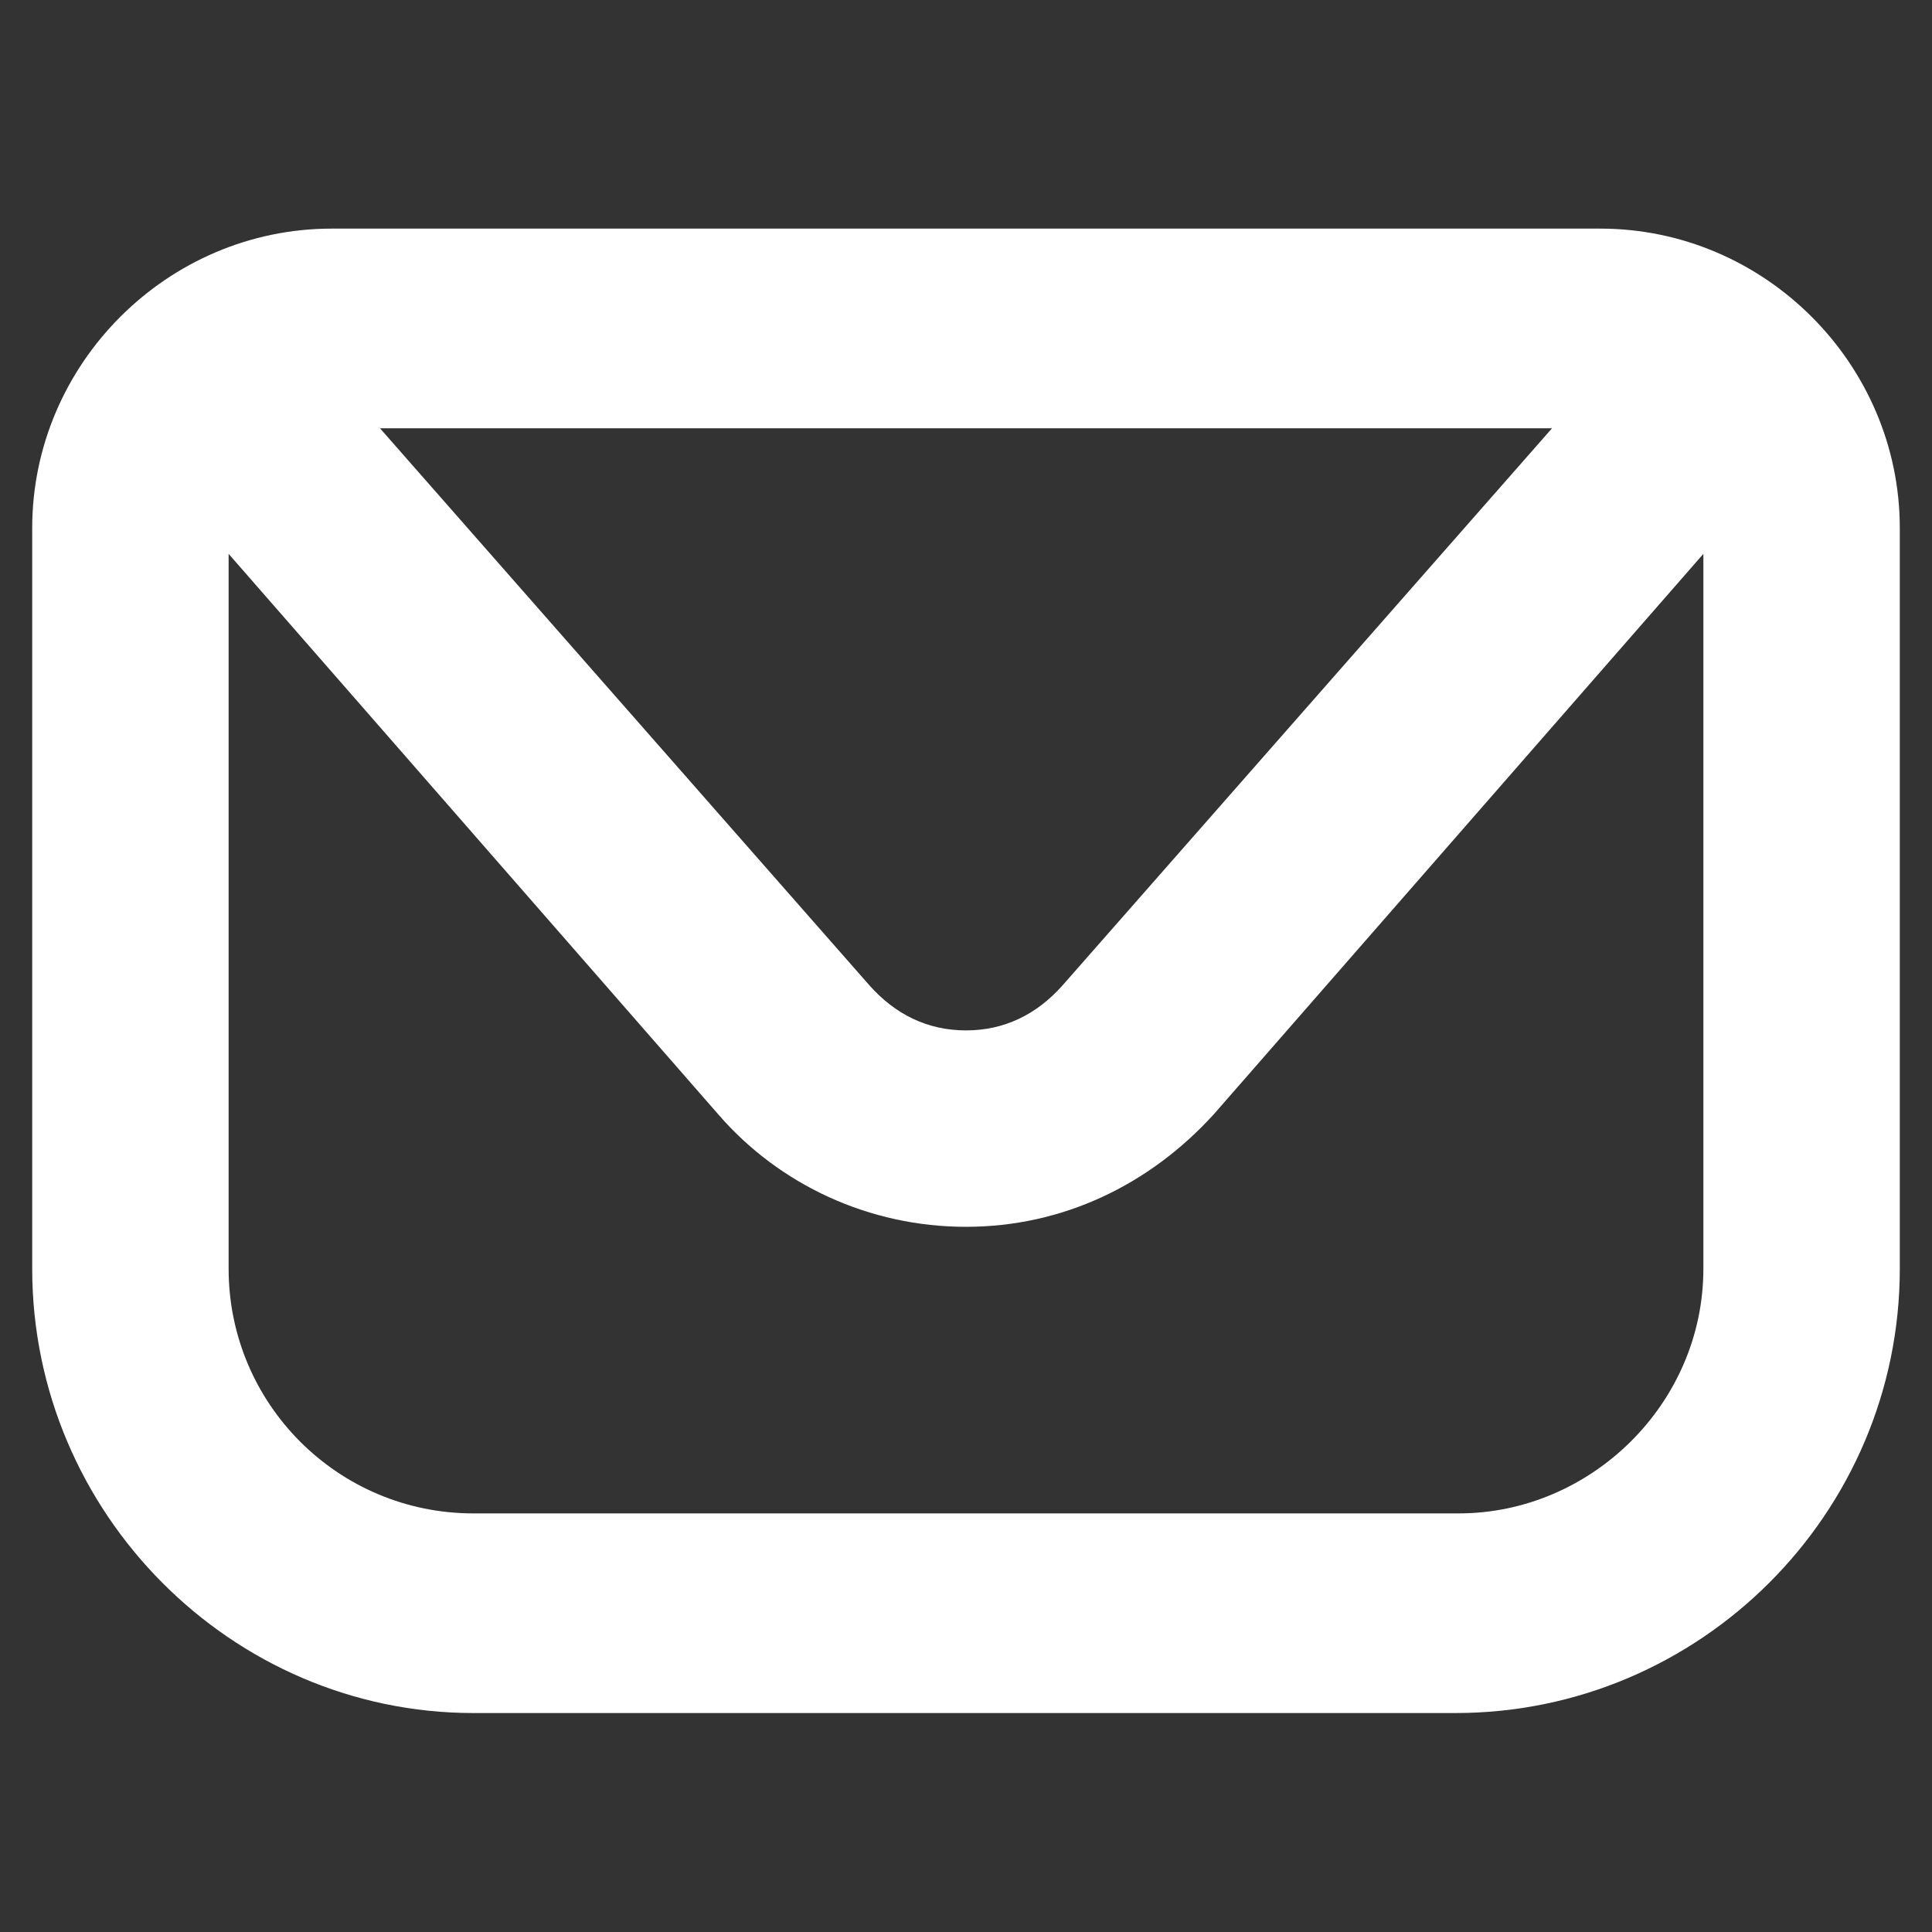
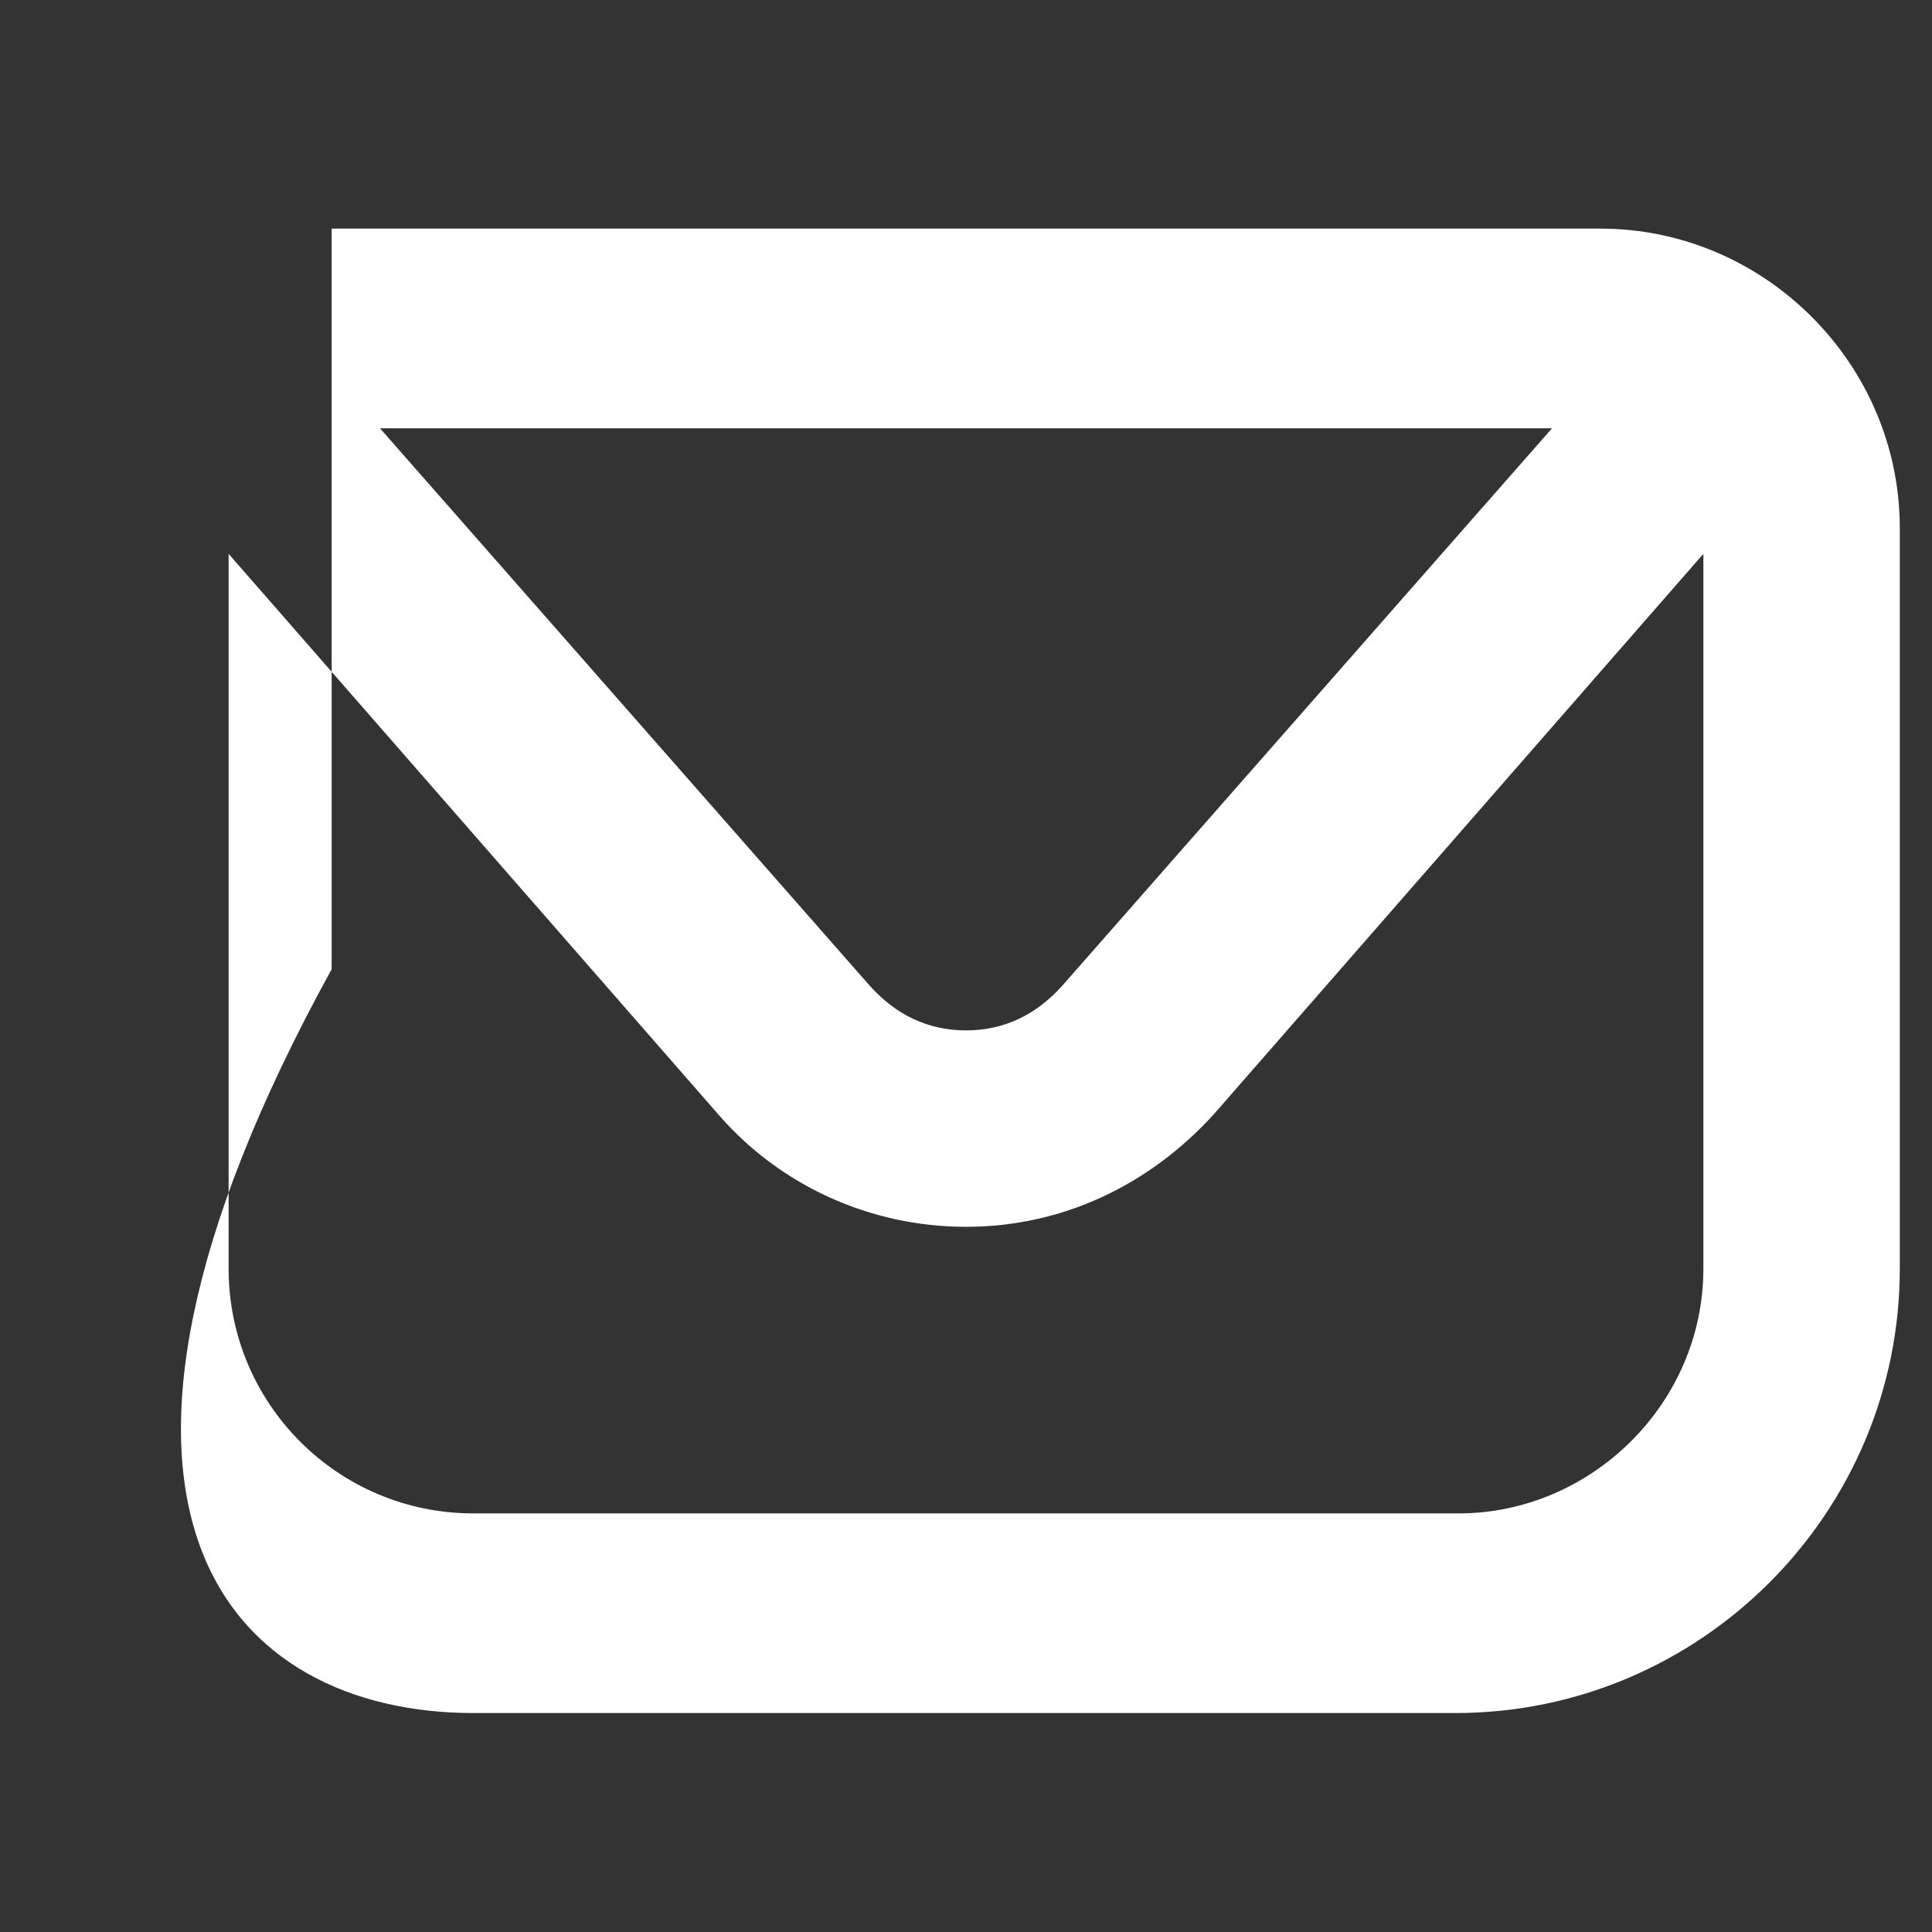
<svg xmlns="http://www.w3.org/2000/svg" id="Layer_1" x="0px" y="0px" viewBox="0 0 60 60" style="enable-background:new 0 0 60 60;" xml:space="preserve">
  <rect x="0" y="0" width="60" height="60" fill="#333333" stroke="none" />
  <style type="text/css"> .st0{fill:#FFFFFF;} </style>
-   <path class="st0" d="M49.7,7.1H10.3C5.2,7.1,1,11.3,1,16.4v23C1,47,7.2,53.2,14.7,53.2h30.5C52.8,53.2,59,47,59,39.4v-23 C59,11.3,54.8,7.1,49.7,7.1z M48.2,13.3L33,30.6c-0.8,0.9-1.8,1.4-3,1.4c-1.2,0-2.2-0.5-3-1.4L11.8,13.3H48.2z M45.3,47H14.7 c-4.2,0-7.6-3.4-7.6-7.6V17.2l15.2,17.4c1.9,2.2,4.7,3.5,7.7,3.5s5.7-1.3,7.7-3.5l15.2-17.4v22.2C52.9,43.6,49.4,47,45.3,47z" />
+   <path class="st0" d="M49.7,7.1H10.3v23C1,47,7.2,53.2,14.7,53.2h30.5C52.8,53.2,59,47,59,39.4v-23 C59,11.3,54.8,7.1,49.7,7.1z M48.2,13.3L33,30.6c-0.8,0.9-1.8,1.4-3,1.4c-1.2,0-2.2-0.5-3-1.4L11.8,13.3H48.2z M45.3,47H14.7 c-4.2,0-7.6-3.4-7.6-7.6V17.2l15.2,17.4c1.9,2.2,4.7,3.5,7.7,3.5s5.7-1.3,7.7-3.5l15.2-17.4v22.2C52.9,43.6,49.4,47,45.3,47z" />
</svg>